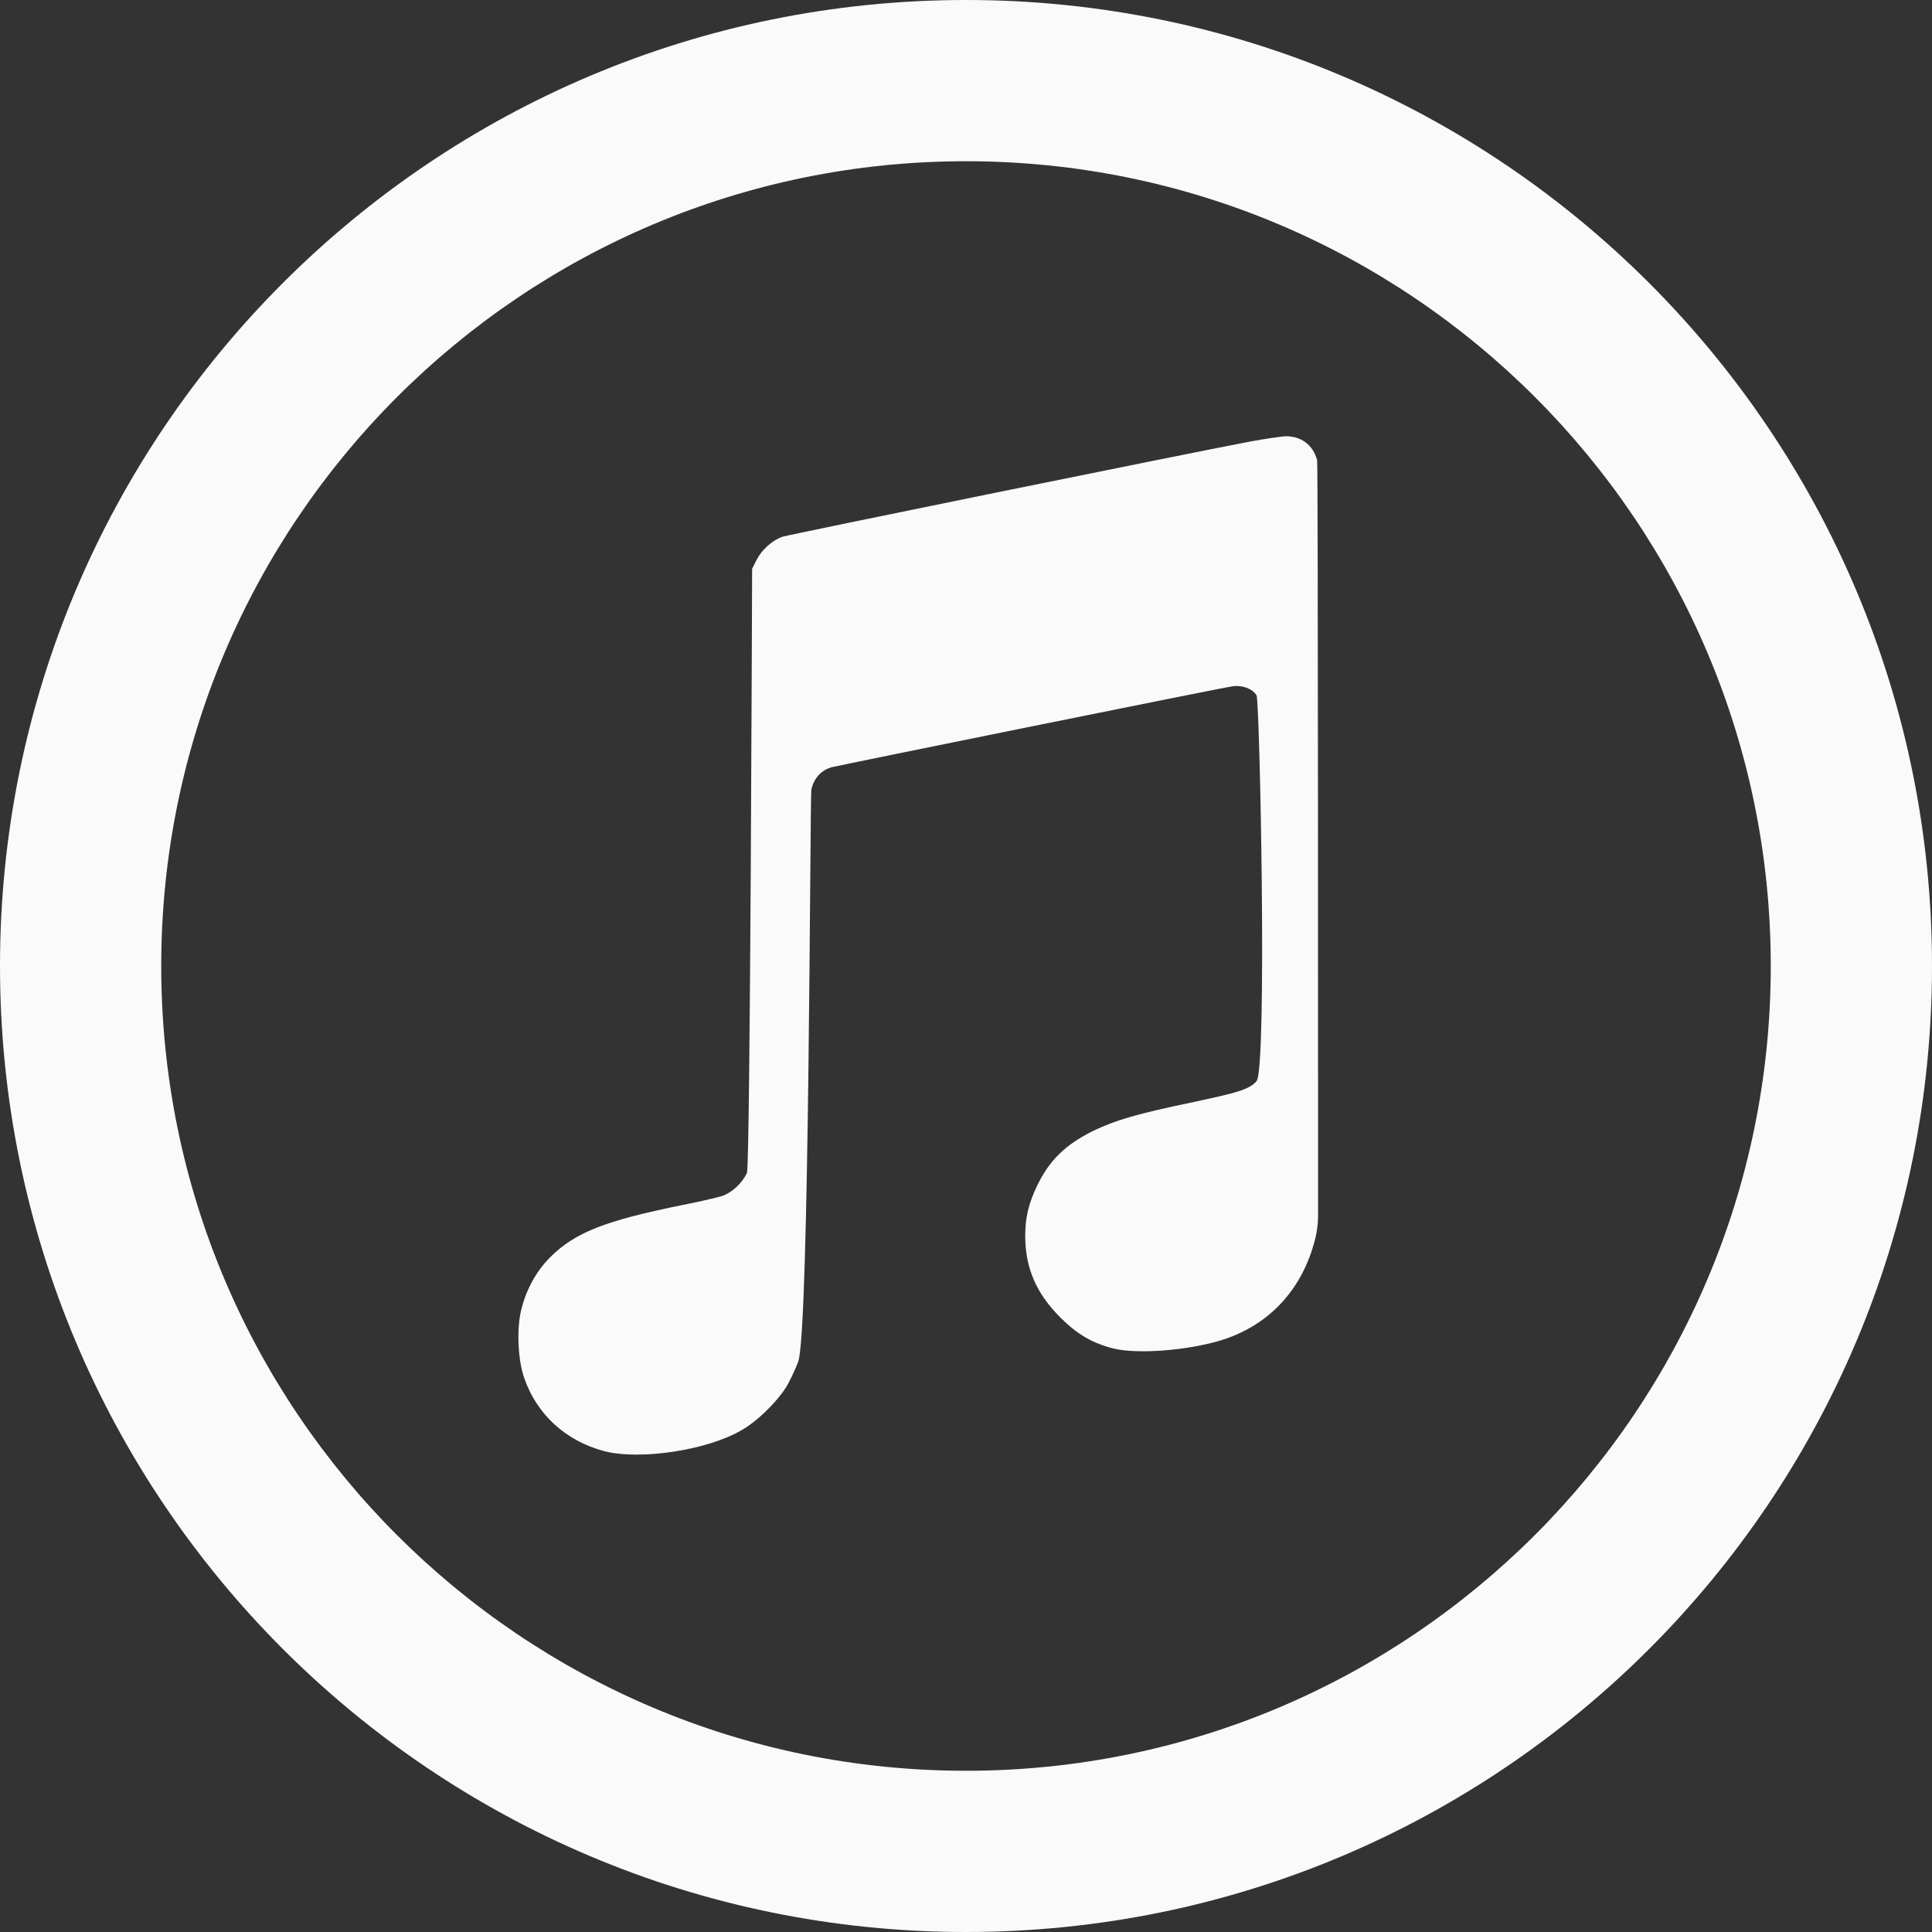
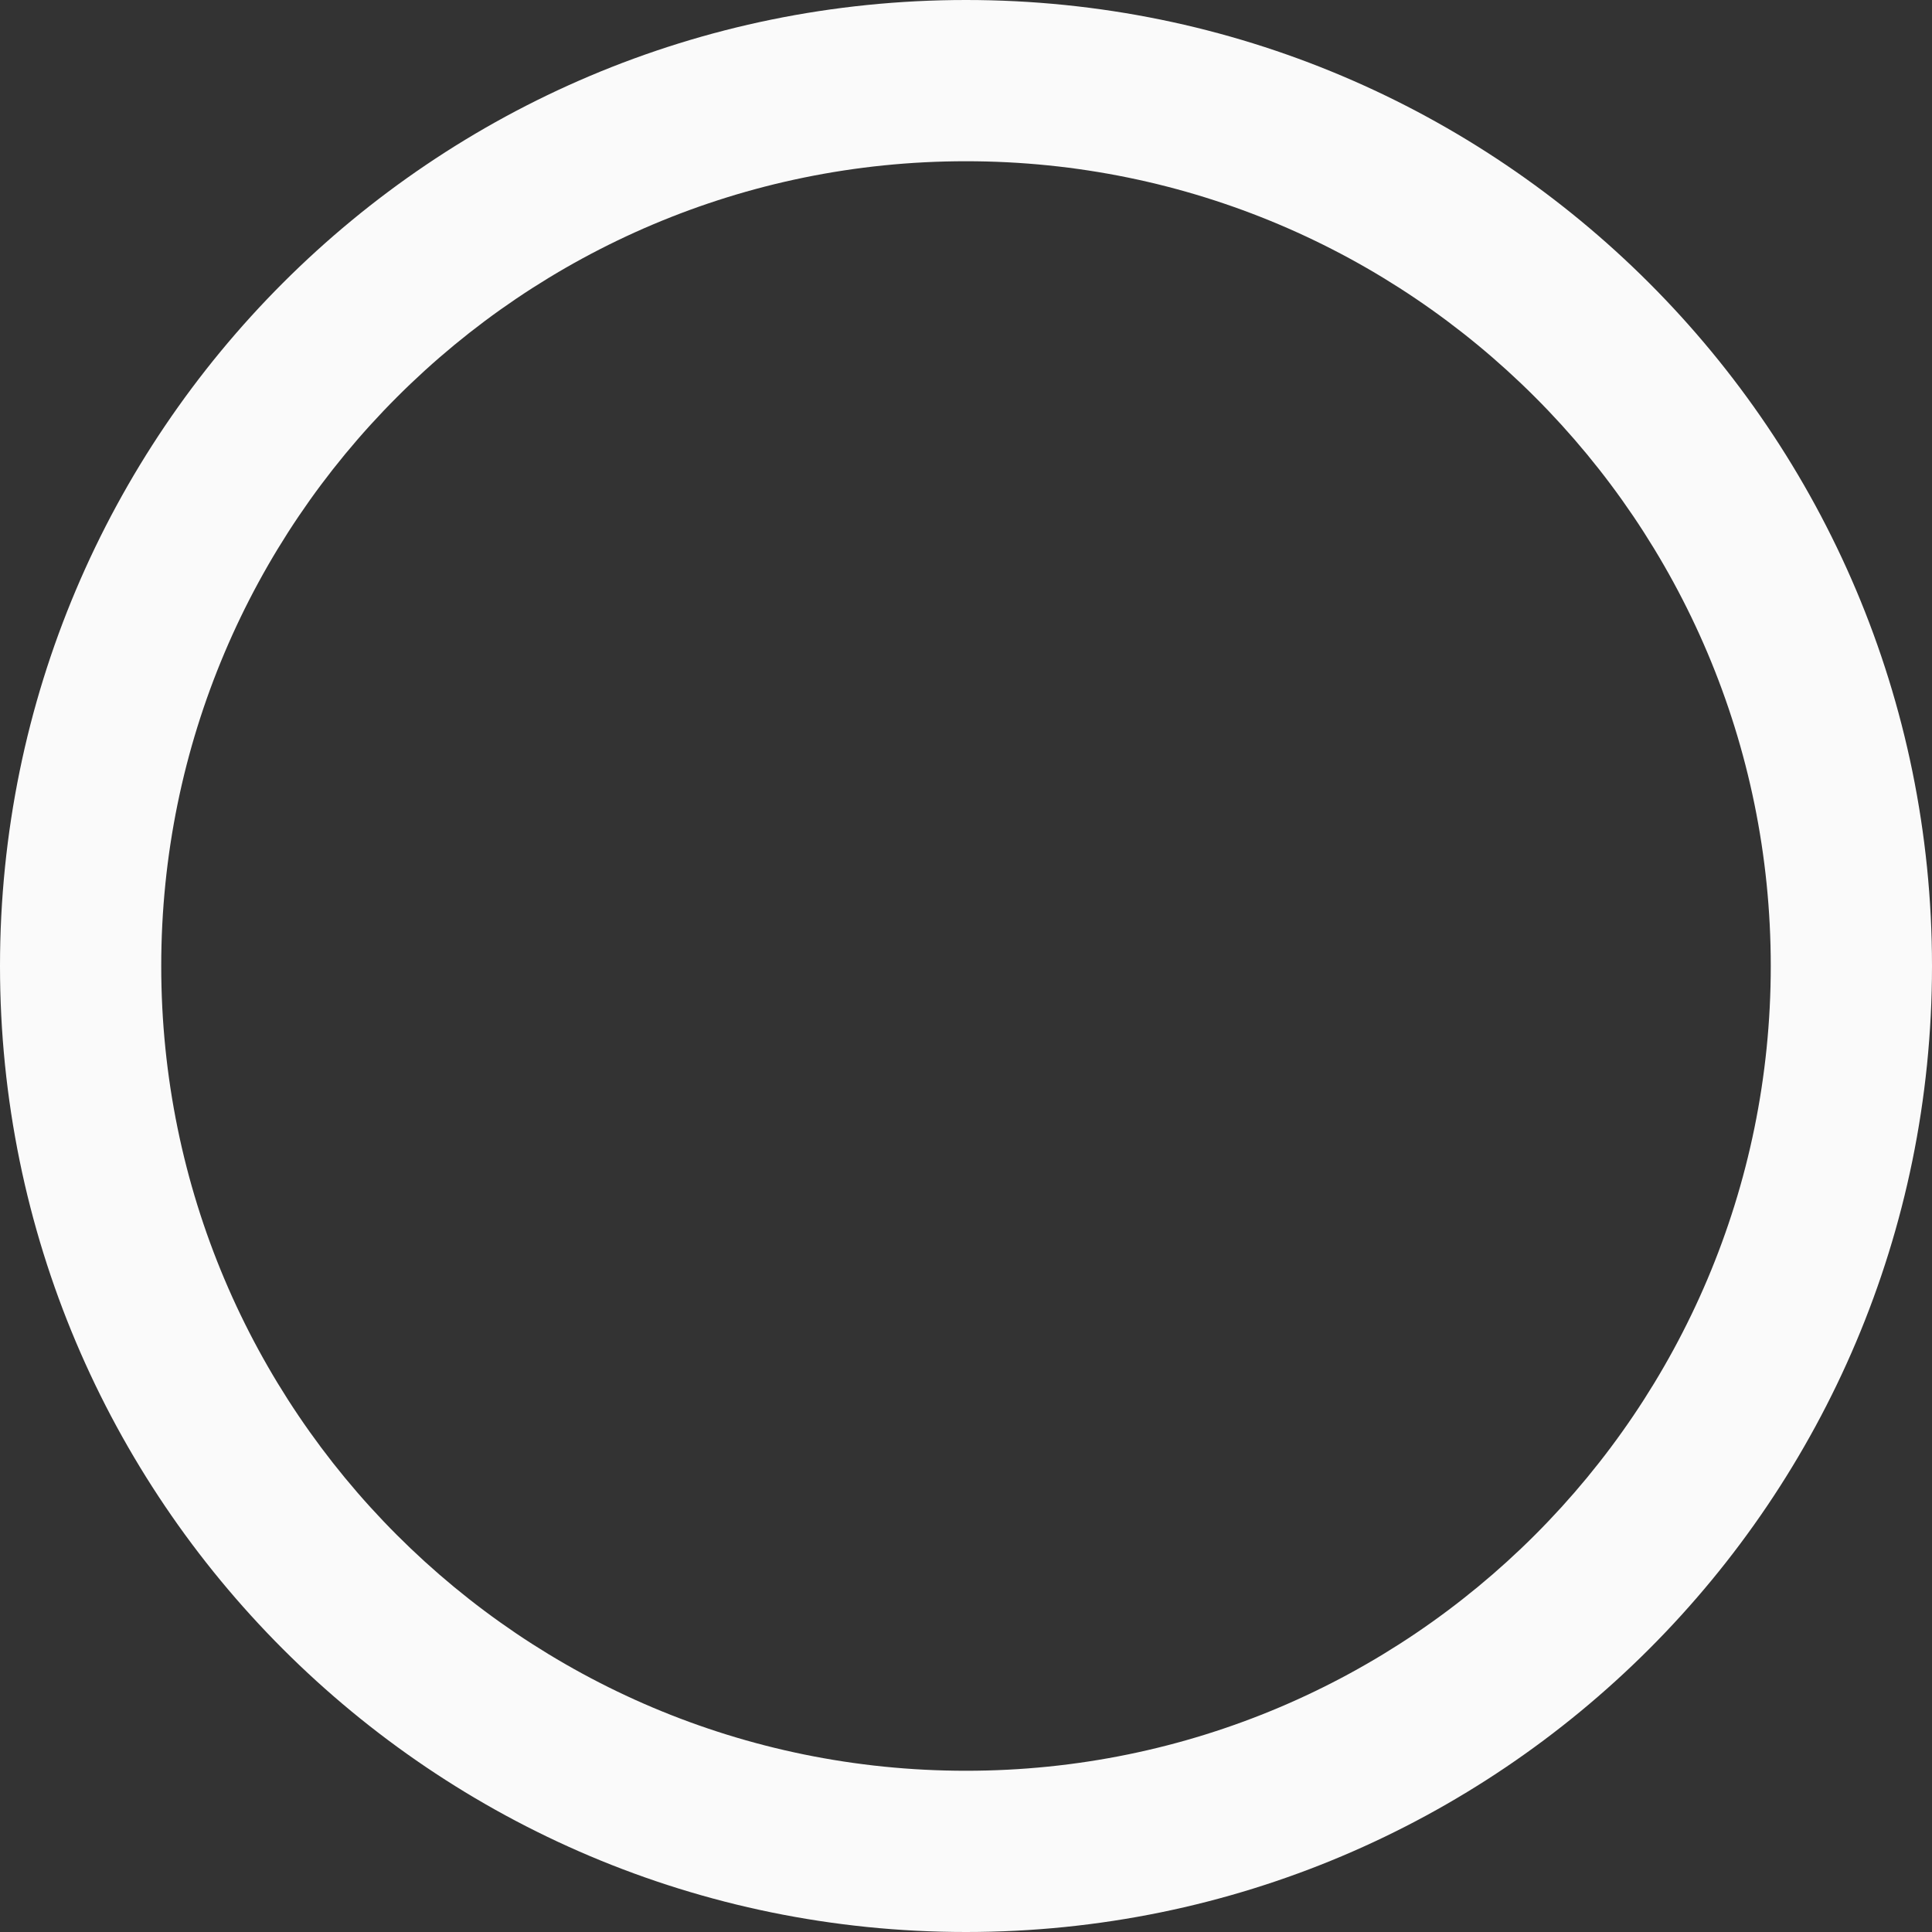
<svg xmlns="http://www.w3.org/2000/svg" id="Layer_2" data-name="Layer 2" viewBox="0 0 41.1 41.1">
  <rect x="0" y="0" width="41.1" height="41.1" fill="#333333" stroke="none" />
  <defs>
    <style>
      .cls-1 {
        fill: #fafafa;
      }
    </style>
  </defs>
  <g id="Layer_1-2" data-name="Layer 1">
    <g>
-       <path class="cls-1" d="M27.38,9.28c-.1,0-.44.05-.77.11-1.42.27-9.82,1.98-9.97,2.03-.22.08-.44.28-.55.5l-.09.18s-.04,12.71-.11,12.85c-.1.22-.32.42-.52.49-.09.03-.47.12-.83.19-1.68.34-2.31.59-2.84,1.12-.3.3-.52.71-.62,1.15-.09.41-.06,1.03.07,1.41.27.78.88,1.34,1.7,1.56.77.2,2.22-.02,2.95-.46.31-.18.71-.57.91-.88.08-.12.2-.38.27-.56.24-.64.25-12.02.28-12.17.05-.24.21-.42.44-.48.2-.05,8.29-1.69,8.52-1.72.21-.03.42.05.51.19.07.1.23,7.95,0,8.21-.16.19-.49.26-1.32.44-1.25.26-1.68.39-2.16.62-.6.3-.93.63-1.19,1.17-.18.38-.25.67-.25,1.06,0,.68.23,1.22.75,1.74.36.36.69.55,1.14.66.51.12,1.54.04,2.25-.17,1-.3,1.71-1.03,2-2.06.06-.2.09-.41.09-.62,0-2.26,0-15.95-.02-16.05-.09-.33-.34-.51-.67-.51Z" />
      <path class="cls-1" d="M20.55,0C9.2,0,0,9.2,0,20.55s9.2,20.55,20.55,20.55,20.55-9.2,20.55-20.55S31.9,0,20.55,0ZM20.55,37.67c-9.46,0-17.12-7.67-17.12-17.12S11.1,3.43,20.55,3.43s17.12,7.67,17.12,17.12-7.67,17.12-17.12,17.12Z" />
    </g>
  </g>
</svg>